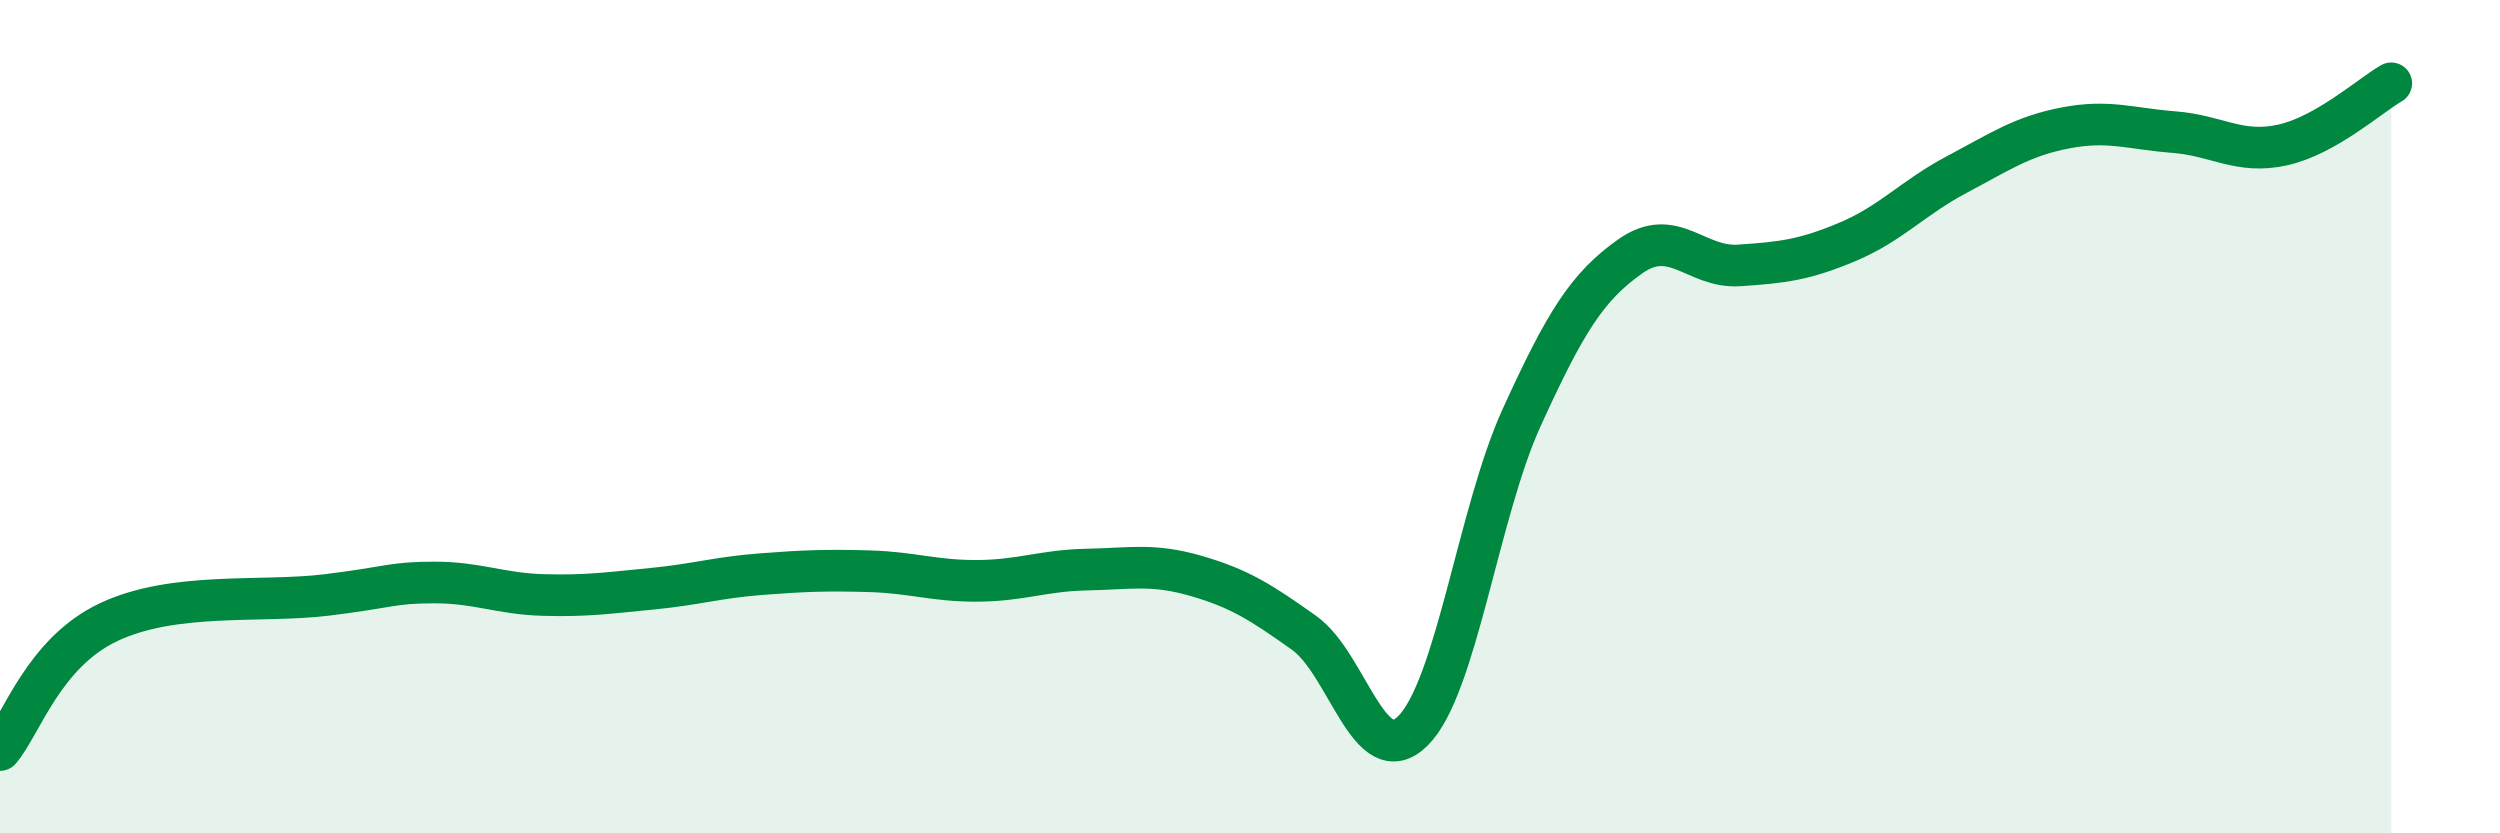
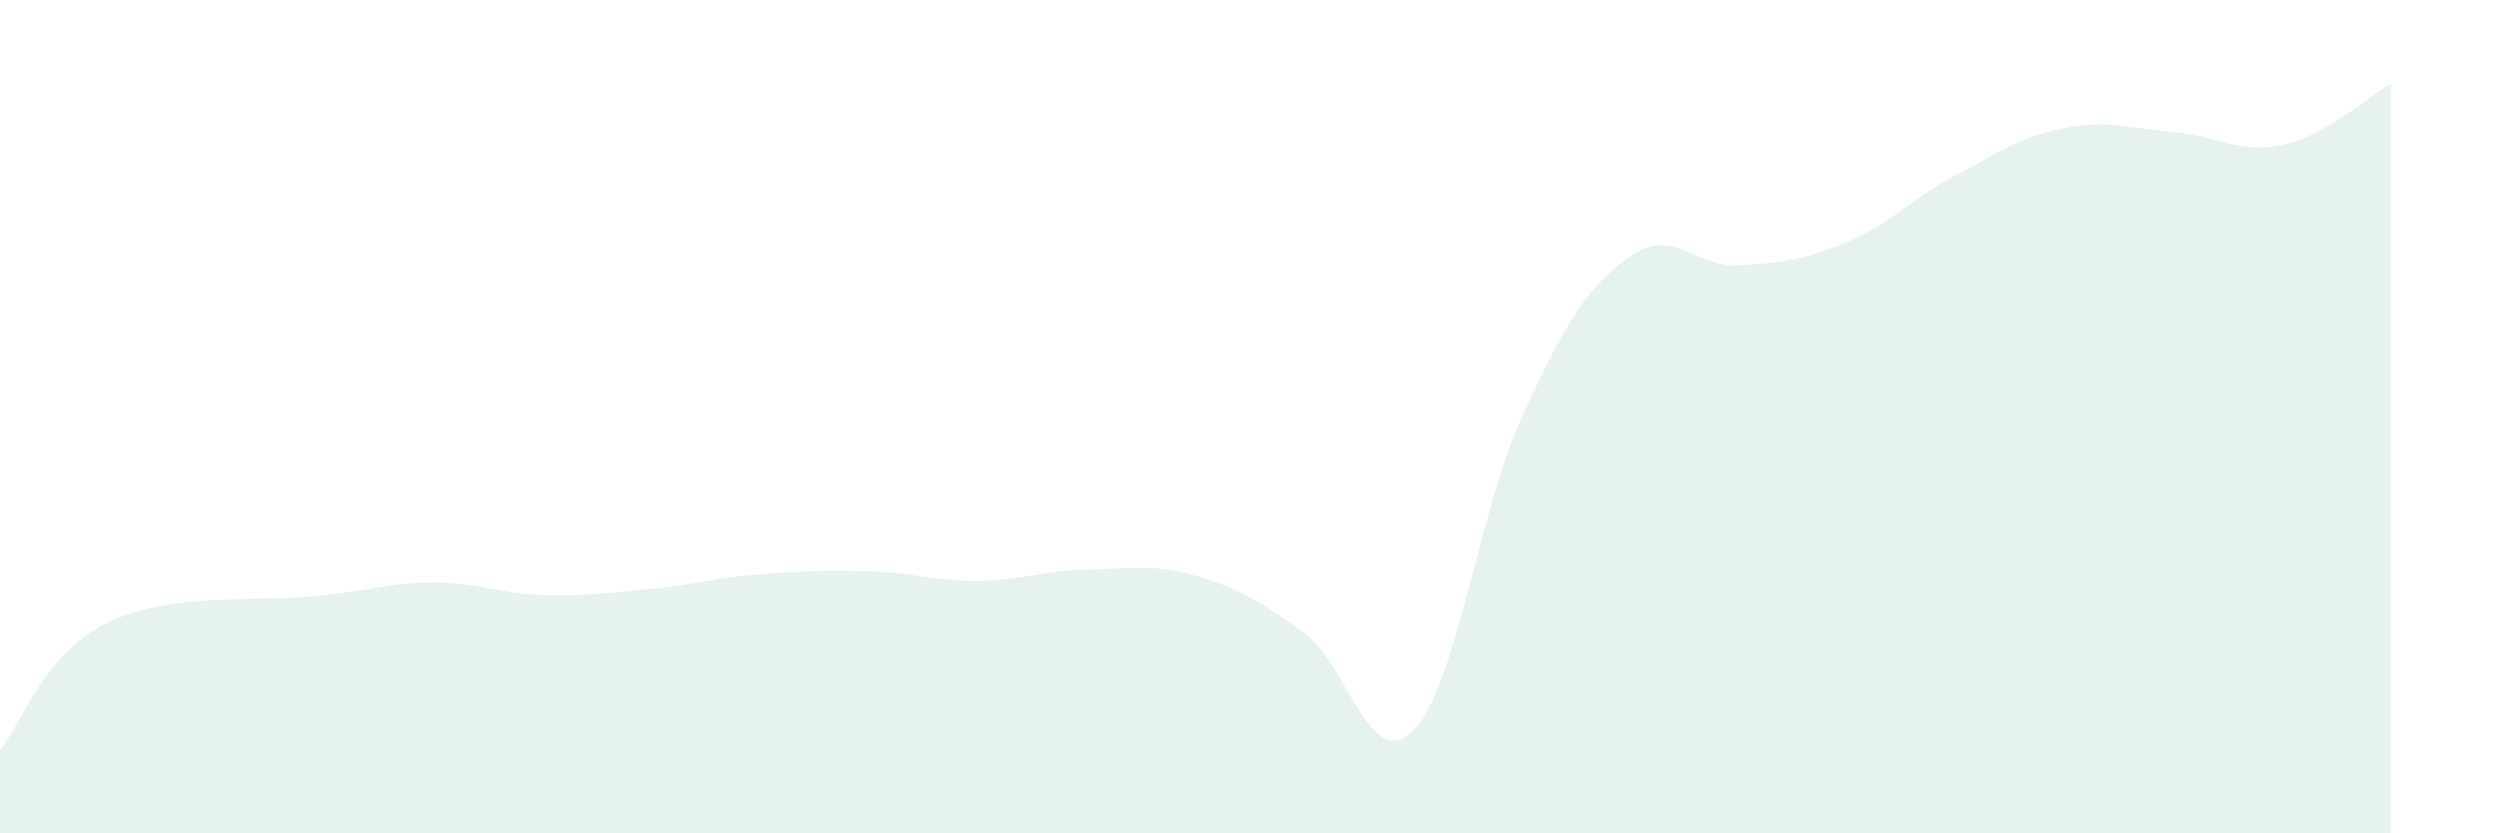
<svg xmlns="http://www.w3.org/2000/svg" width="60" height="20" viewBox="0 0 60 20">
  <path d="M 0,18 C 0.52,17.39 1.04,15.67 2.61,14.93 C 4.18,14.19 6.27,14.47 7.83,14.28 C 9.39,14.09 9.39,13.98 10.43,13.98 C 11.47,13.98 12,14.25 13.04,14.28 C 14.08,14.31 14.61,14.23 15.65,14.13 C 16.69,14.03 17.22,13.86 18.26,13.78 C 19.3,13.7 19.83,13.68 20.87,13.71 C 21.91,13.74 22.44,13.95 23.48,13.94 C 24.52,13.93 25.05,13.69 26.09,13.67 C 27.13,13.65 27.66,13.52 28.7,13.82 C 29.74,14.12 30.26,14.45 31.3,15.19 C 32.34,15.93 32.87,18.57 33.91,17.54 C 34.95,16.51 35.48,12.3 36.52,10.02 C 37.56,7.74 38.09,6.88 39.13,6.15 C 40.17,5.42 40.7,6.44 41.74,6.37 C 42.78,6.3 43.31,6.24 44.35,5.8 C 45.39,5.36 45.92,4.74 46.96,4.19 C 48,3.64 48.53,3.27 49.57,3.07 C 50.61,2.87 51.13,3.09 52.17,3.17 C 53.21,3.25 53.74,3.71 54.78,3.48 C 55.82,3.25 56.87,2.3 57.39,2L57.39 20L0 20Z" fill="#008740" opacity="0.1" stroke-linecap="round" stroke-linejoin="round" />
-   <path d="M 0,18 C 0.52,17.39 1.04,15.67 2.61,14.93 C 4.18,14.19 6.27,14.47 7.83,14.28 C 9.39,14.09 9.39,13.98 10.43,13.98 C 11.47,13.98 12,14.25 13.04,14.28 C 14.08,14.31 14.61,14.23 15.65,14.13 C 16.69,14.03 17.22,13.86 18.26,13.78 C 19.3,13.7 19.83,13.68 20.87,13.71 C 21.91,13.74 22.44,13.95 23.48,13.94 C 24.52,13.93 25.05,13.69 26.09,13.67 C 27.13,13.65 27.66,13.52 28.7,13.82 C 29.74,14.12 30.26,14.45 31.3,15.19 C 32.34,15.93 32.87,18.57 33.91,17.54 C 34.95,16.51 35.48,12.3 36.52,10.02 C 37.56,7.74 38.09,6.88 39.13,6.15 C 40.17,5.42 40.7,6.44 41.74,6.37 C 42.78,6.3 43.31,6.24 44.35,5.8 C 45.39,5.36 45.92,4.74 46.96,4.19 C 48,3.64 48.53,3.27 49.57,3.07 C 50.61,2.87 51.13,3.09 52.17,3.17 C 53.21,3.25 53.74,3.71 54.78,3.48 C 55.82,3.25 56.87,2.3 57.39,2" stroke="#008740" stroke-width="1" fill="none" stroke-linecap="round" stroke-linejoin="round" />
</svg>